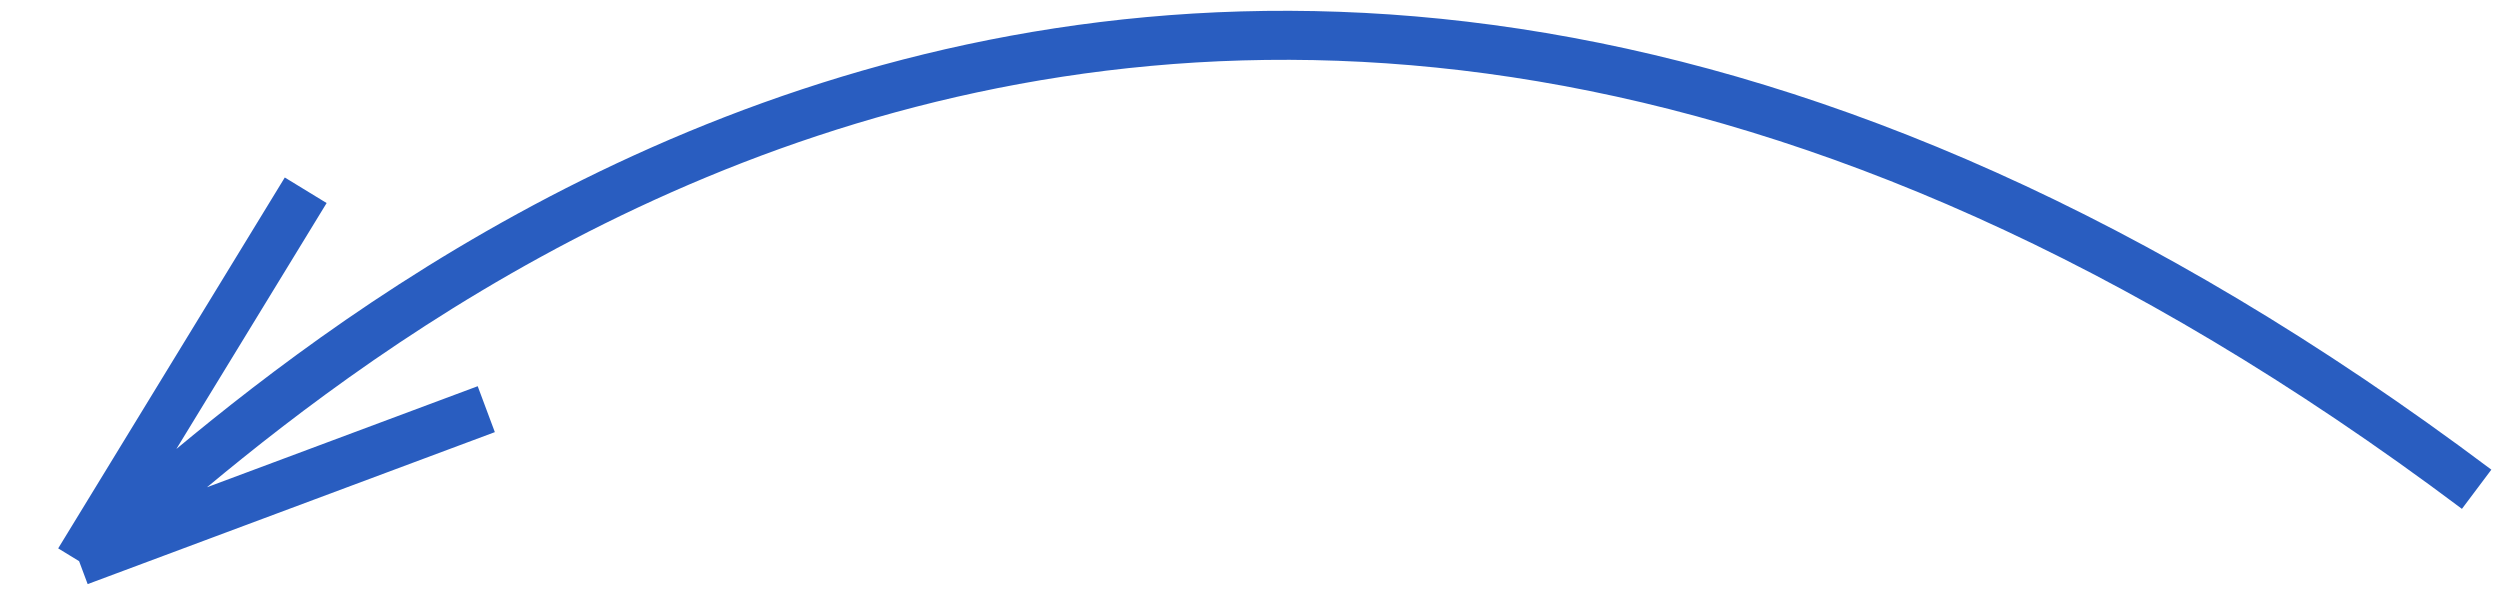
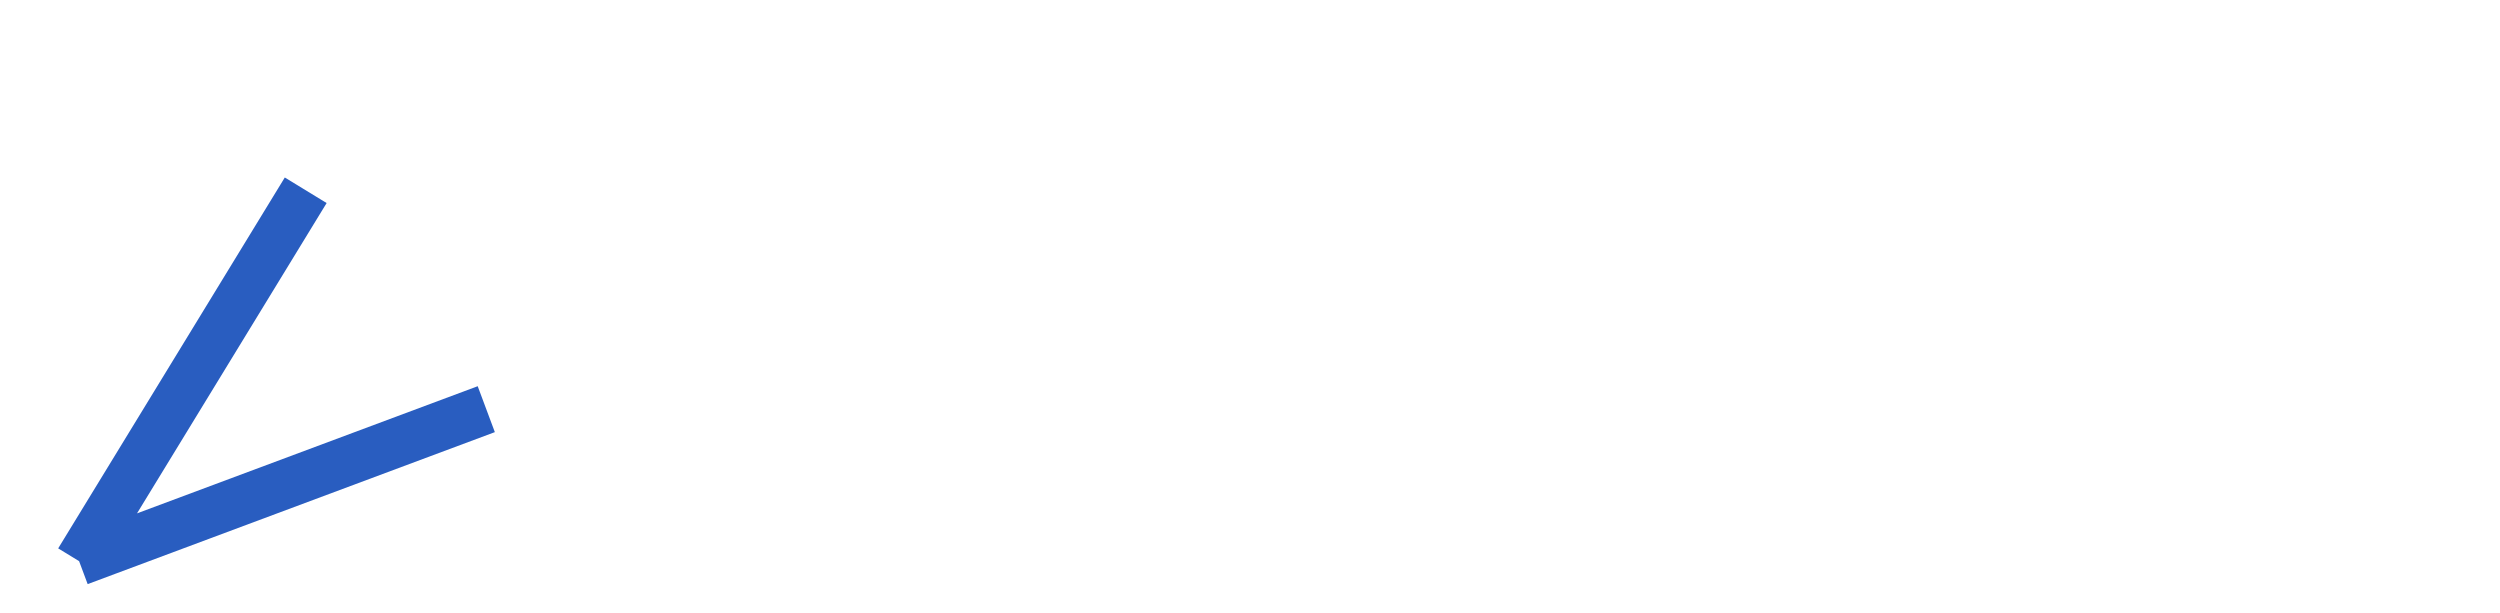
<svg xmlns="http://www.w3.org/2000/svg" width="102" height="25" viewBox="0 0 102 25" fill="none">
-   <path d="M101.047 19.962C45.263 -21.906 8.066 19.871 3.227 22.895M3.227 22.895L12.473 7.763M3.227 22.895L19.84 16.694" stroke="#295DC0" stroke-width="2" />
+   <path d="M101.047 19.962M3.227 22.895L12.473 7.763M3.227 22.895L19.84 16.694" stroke="#295DC0" stroke-width="2" />
</svg>